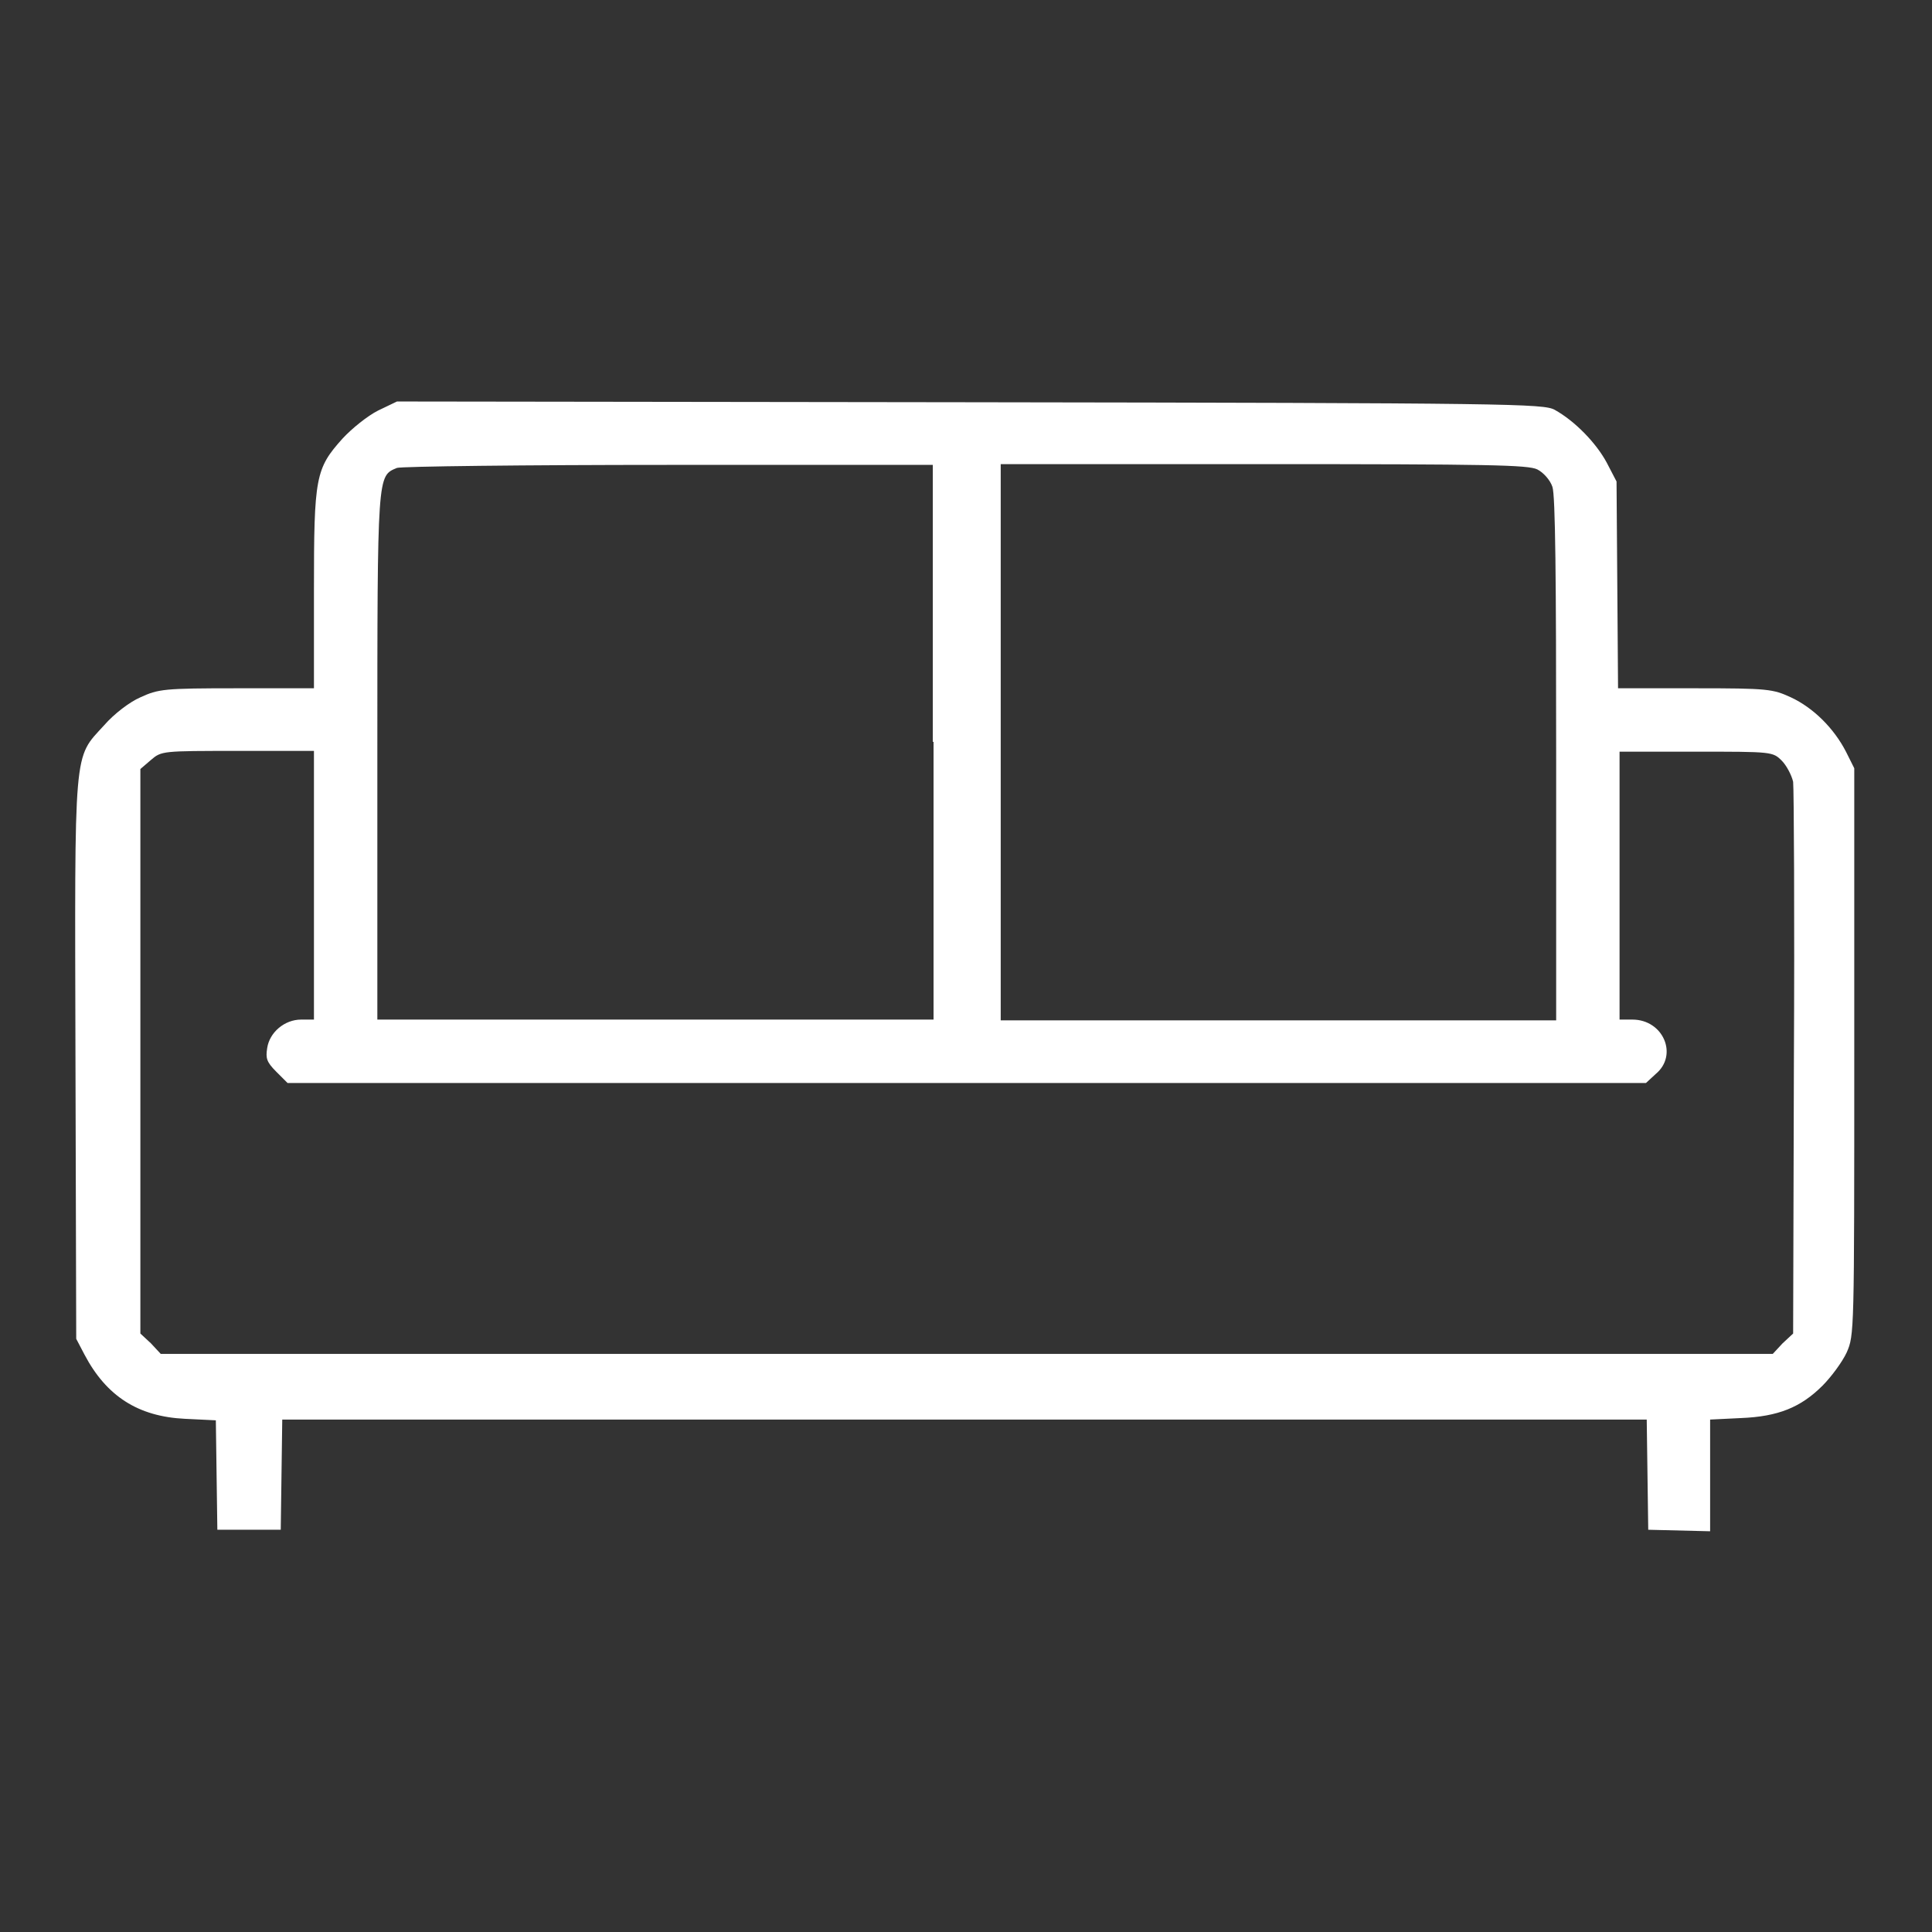
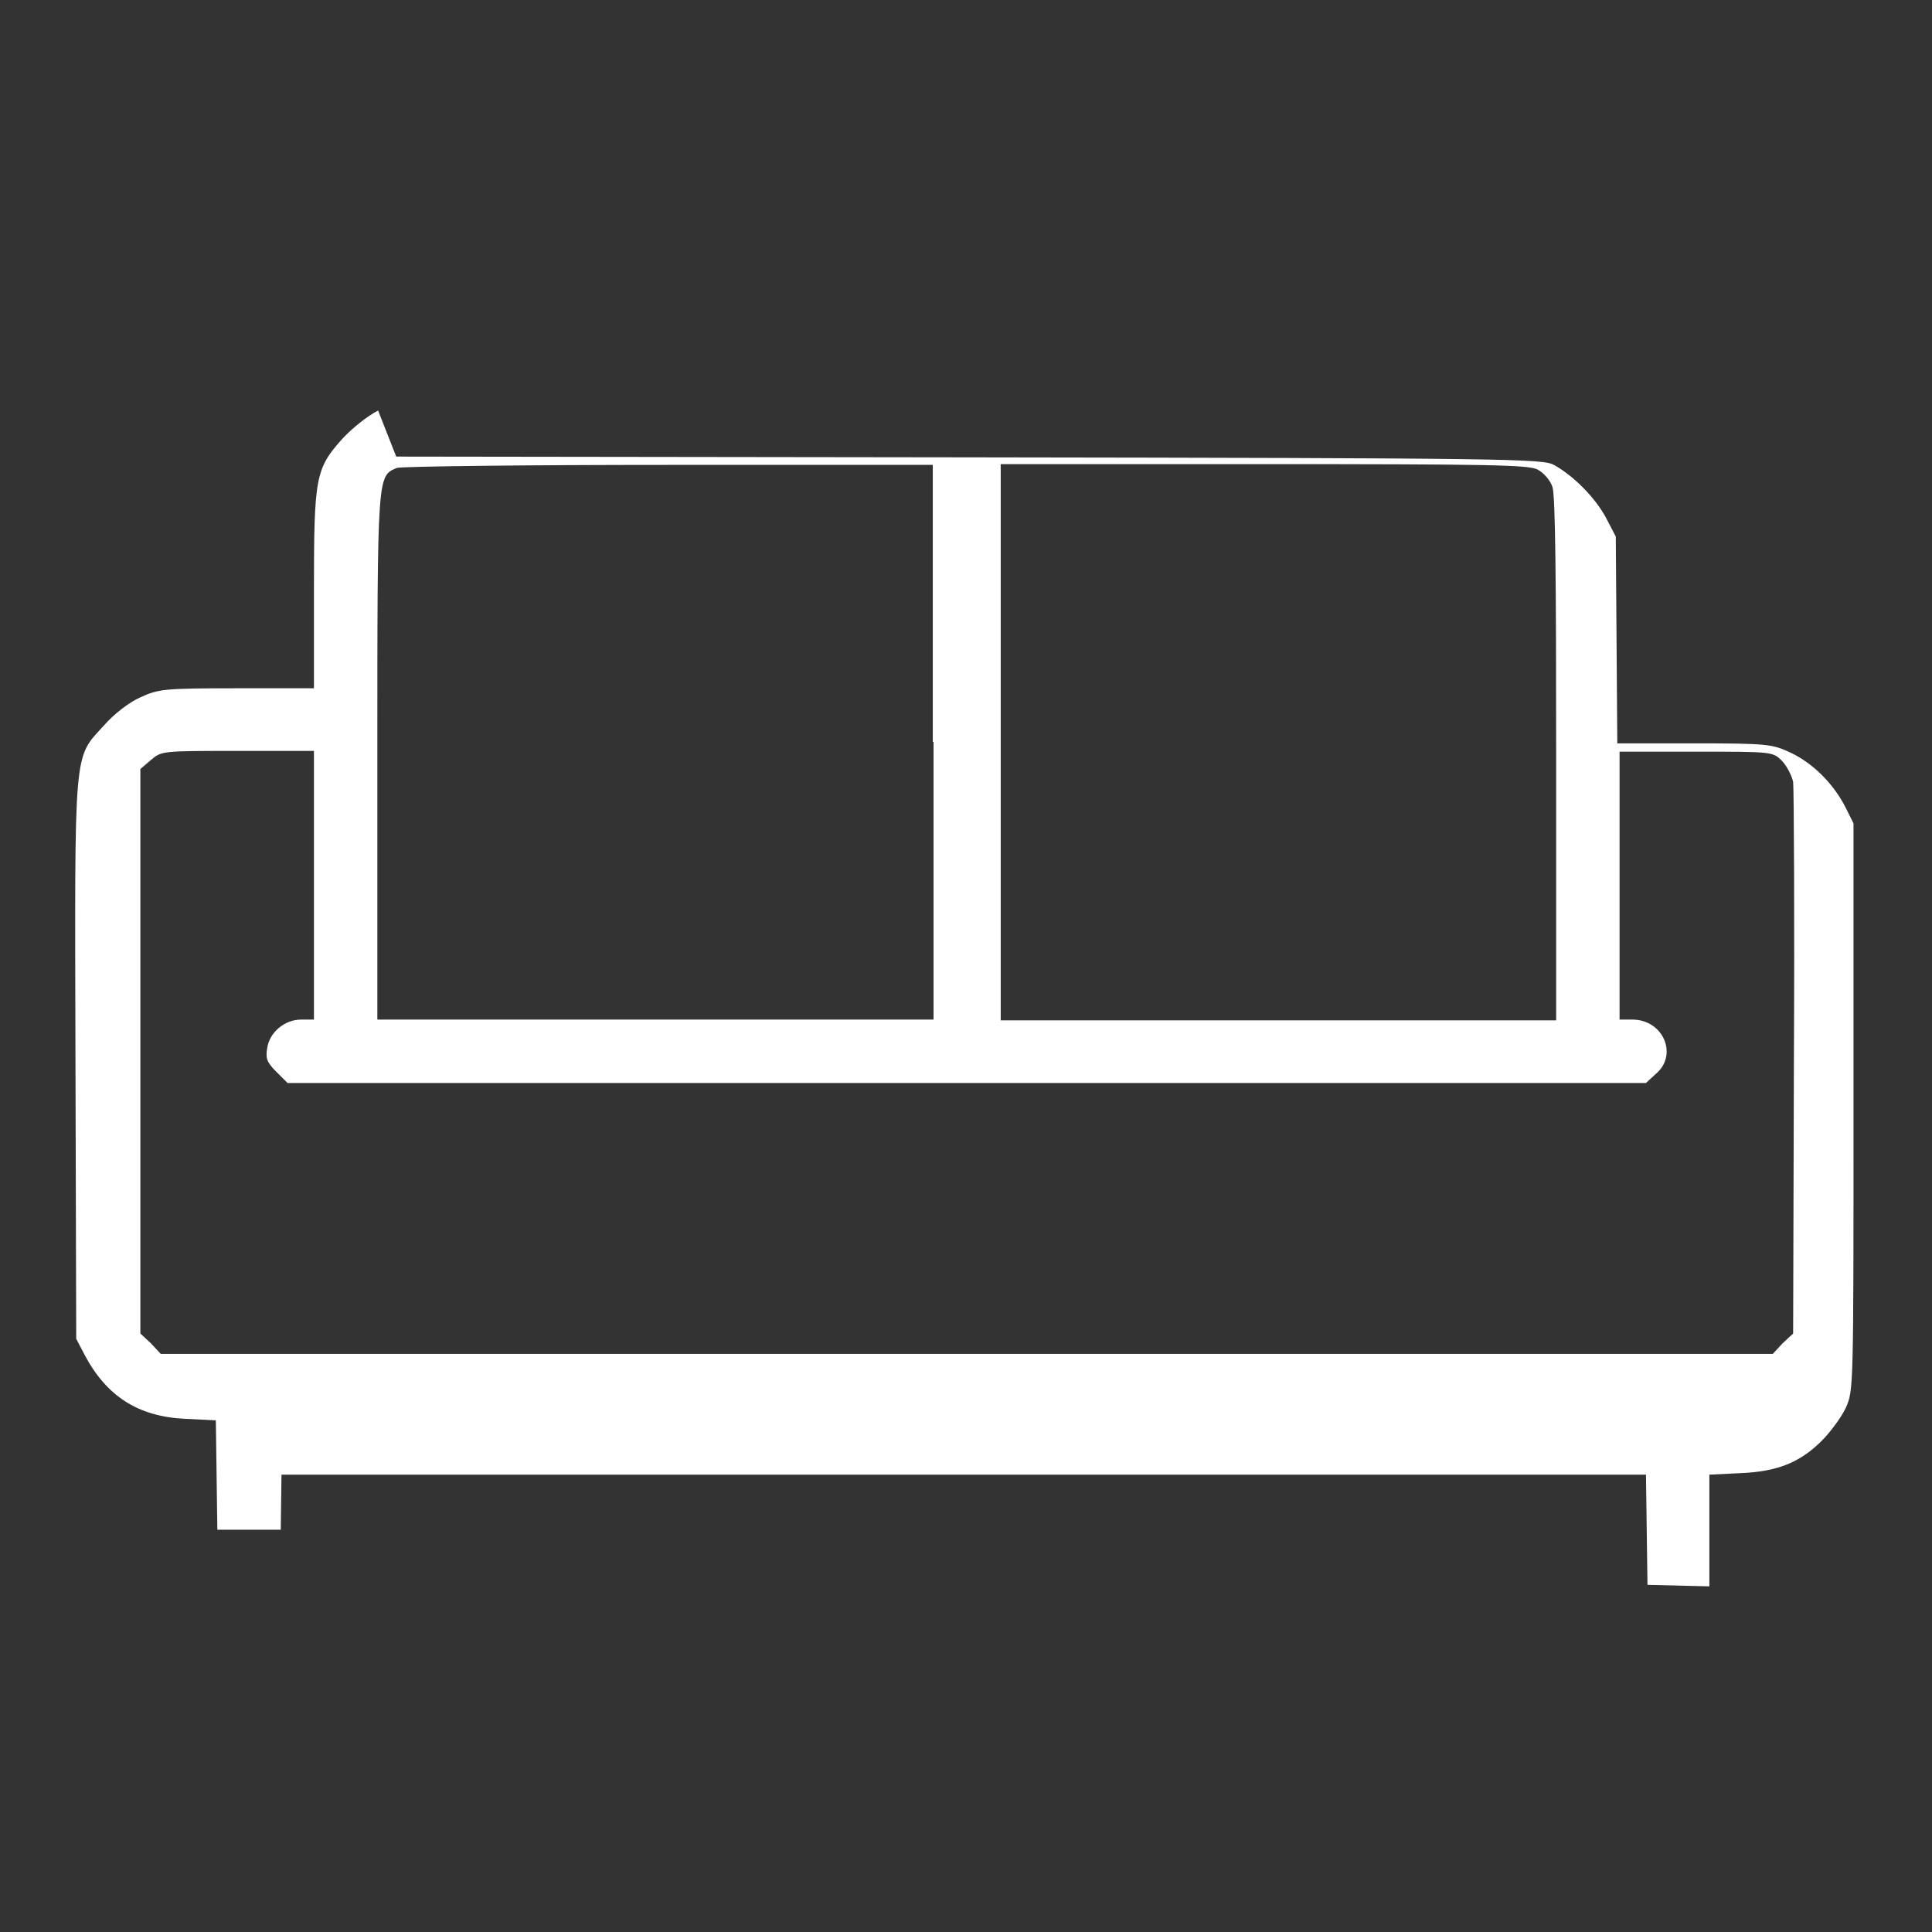
<svg xmlns="http://www.w3.org/2000/svg" version="1.1" x="0px" y="0px" viewBox="0 0 256 256" xml:space="preserve">
  <rect x="0" y="0" width="256" height="256" fill="#333333" stroke="none" />
  <g>
    <g>
      <g>
-         <path fill="#ffffff" data-title="Layer 0" d="M50.1,54.4c-1.4,0.7-3.5,2.4-4.7,3.7c-3.6,4-3.8,5.1-3.8,20.1v13H31.4c-9.7,0-10.4,0.1-12.8,1.2c-1.4,0.6-3.5,2.2-4.8,3.7c-4.1,4.5-3.9,2.4-3.8,44.3l0.1,37l1.1,2.1c2.9,5.5,7.1,8.2,13.3,8.5l4.1,0.2l0.1,7.3l0.1,7.2h4.2h4.2l0.1-7.3l0.1-7.3h90.4h90.4l0.1,7.3l0.1,7.3l4.1,0.1l4.1,0.1v-7.4v-7.4l4.1-0.2c4.9-0.2,7.9-1.4,10.8-4.3c1.1-1.1,2.6-3.1,3.2-4.4c1-2.3,1-2.5,1-39.8v-37.6l-1.1-2.2c-1.6-3.1-4.3-5.8-7.3-7.2c-2.4-1.1-3-1.2-12.7-1.2h-10.2l-0.1-13.7l-0.1-13.7l-1.3-2.5c-1.4-2.6-4.2-5.5-6.9-7c-1.5-0.8-5.4-0.9-77.5-1l-75.9-0.1L50.1,54.4z M123.7,98.3v36.8H86.8H50v-34.8c0-37.8,0-37.2,2.6-38.3c0.6-0.2,16.8-0.4,36.1-0.4l34.9,0V98.3z M203.7,62.2c0.8,0.4,1.7,1.4,2,2.3c0.4,1.1,0.5,12.1,0.5,36.1v34.6h-36.8h-36.8V98.3V61.5h34.9C197.2,61.5,202.5,61.6,203.7,62.2z M41.6,117.3v17.8h-1.7c-2.2,0-4.2,1.7-4.5,3.8c-0.2,1.3-0.1,1.8,1.2,3.1l1.5,1.5h90h90l1.3-1.2c3-2.5,1-7.2-3.1-7.2h-1.7v-17.8V99.6h10.1c10.1,0,10.2,0,11.4,1.2c0.6,0.6,1.3,1.9,1.5,2.8c0.1,0.9,0.2,17.7,0.1,37.4l-0.1,35.7l-1.4,1.3l-1.3,1.4H128.1H21.3L20,178l-1.4-1.3v-37.4v-37.4l1.4-1.2c1.4-1.2,1.5-1.2,11.5-1.2h10.1L41.6,117.3L41.6,117.3z" />
+         <path fill="#ffffff" data-title="Layer 0" d="M50.1,54.4c-1.4,0.7-3.5,2.4-4.7,3.7c-3.6,4-3.8,5.1-3.8,20.1v13H31.4c-9.7,0-10.4,0.1-12.8,1.2c-1.4,0.6-3.5,2.2-4.8,3.7c-4.1,4.5-3.9,2.4-3.8,44.3l0.1,37l1.1,2.1c2.9,5.5,7.1,8.2,13.3,8.5l4.1,0.2l0.1,7.3l0.1,7.2h4.2h4.2l0.1-7.3h90.4h90.4l0.1,7.3l0.1,7.3l4.1,0.1l4.1,0.1v-7.4v-7.4l4.1-0.2c4.9-0.2,7.9-1.4,10.8-4.3c1.1-1.1,2.6-3.1,3.2-4.4c1-2.3,1-2.5,1-39.8v-37.6l-1.1-2.2c-1.6-3.1-4.3-5.8-7.3-7.2c-2.4-1.1-3-1.2-12.7-1.2h-10.2l-0.1-13.7l-0.1-13.7l-1.3-2.5c-1.4-2.6-4.2-5.5-6.9-7c-1.5-0.8-5.4-0.9-77.5-1l-75.9-0.1L50.1,54.4z M123.7,98.3v36.8H86.8H50v-34.8c0-37.8,0-37.2,2.6-38.3c0.6-0.2,16.8-0.4,36.1-0.4l34.9,0V98.3z M203.7,62.2c0.8,0.4,1.7,1.4,2,2.3c0.4,1.1,0.5,12.1,0.5,36.1v34.6h-36.8h-36.8V98.3V61.5h34.9C197.2,61.5,202.5,61.6,203.7,62.2z M41.6,117.3v17.8h-1.7c-2.2,0-4.2,1.7-4.5,3.8c-0.2,1.3-0.1,1.8,1.2,3.1l1.5,1.5h90h90l1.3-1.2c3-2.5,1-7.2-3.1-7.2h-1.7v-17.8V99.6h10.1c10.1,0,10.2,0,11.4,1.2c0.6,0.6,1.3,1.9,1.5,2.8c0.1,0.9,0.2,17.7,0.1,37.4l-0.1,35.7l-1.4,1.3l-1.3,1.4H128.1H21.3L20,178l-1.4-1.3v-37.4v-37.4l1.4-1.2c1.4-1.2,1.5-1.2,11.5-1.2h10.1L41.6,117.3L41.6,117.3z" />
      </g>
    </g>
  </g>
</svg>